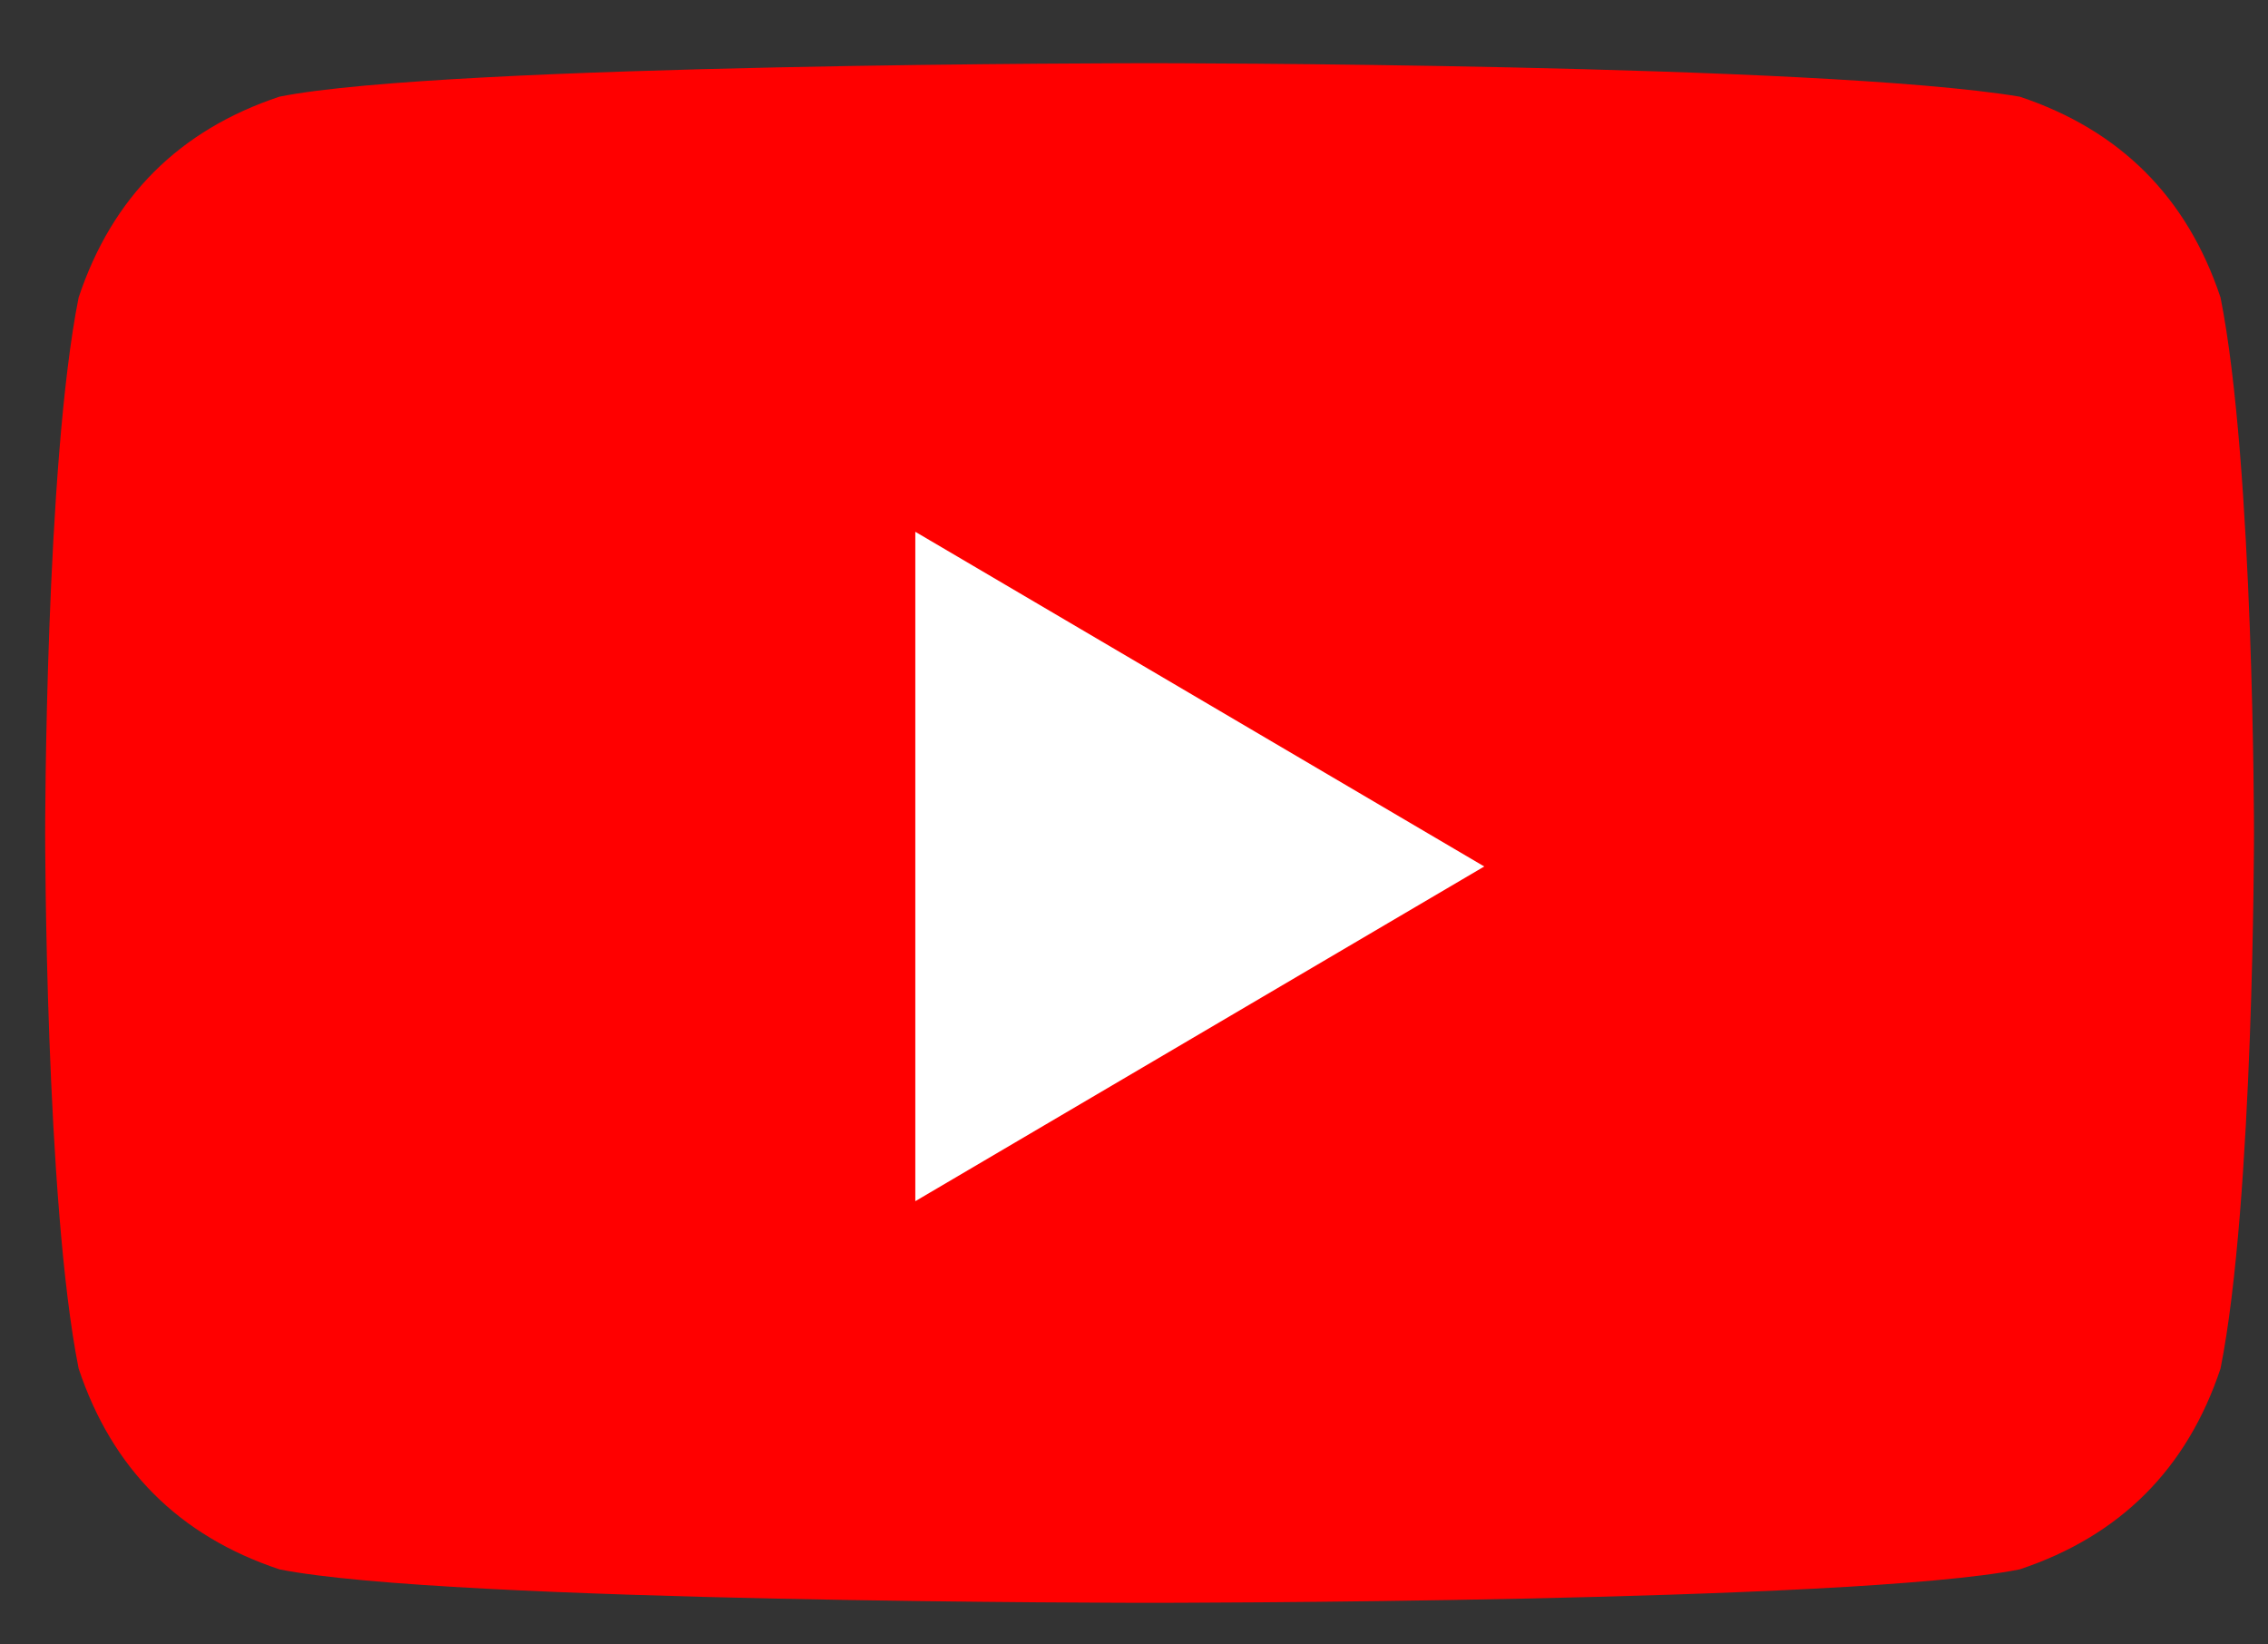
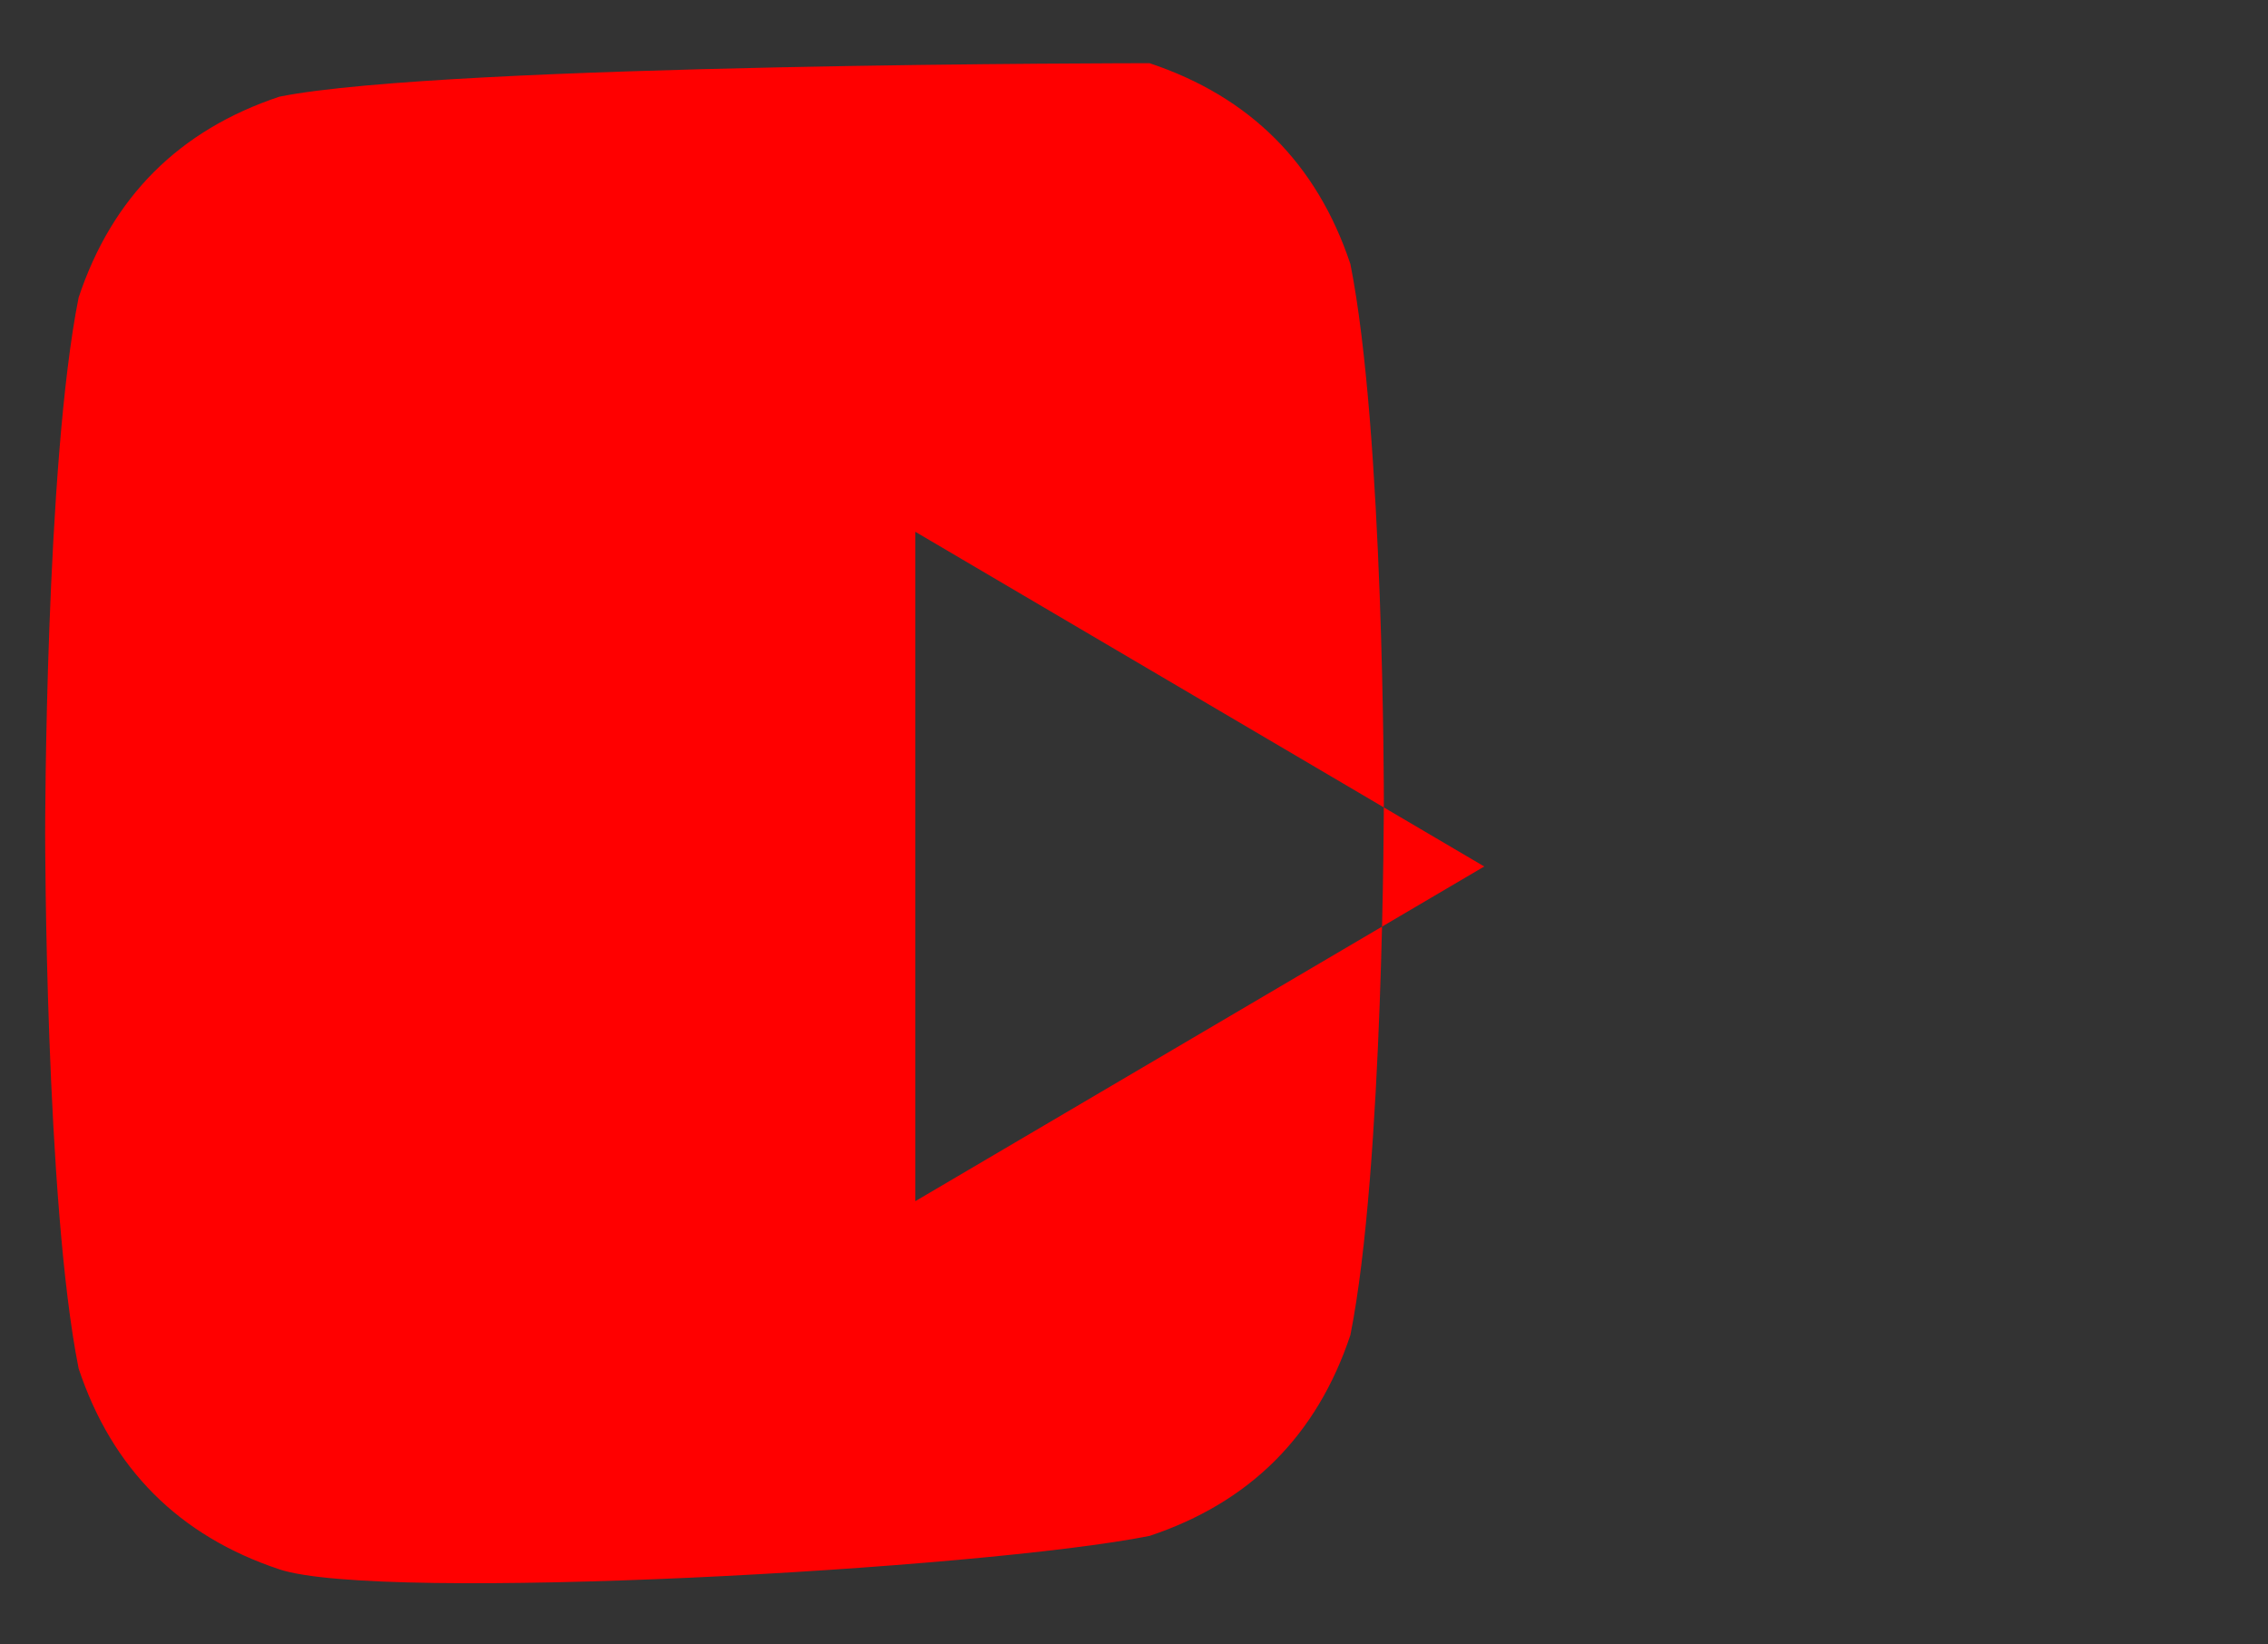
<svg xmlns="http://www.w3.org/2000/svg" version="1.1" id="レイヤー_1" x="0px" y="0px" viewBox="0 0 40 29" style="enable-background:new 0 0 40 29;" xml:space="preserve">
  <rect x="0" y="0" width="40" height="29" fill="#333333" stroke="none" />
  <style type="text/css">
	.st0{fill:#FFFFFF;}
	.st1{fill:#FF0000;}
</style>
-   <rect x="13.6" y="8" class="st0" width="13.2" height="14.3" />
  <g id="g4189" transform="scale(0.75,0.75)">
    <g id="g4167" transform="matrix(7.87,0,0,7.87,695.196,-948.423)">
-       <path id="path4156" class="st1" d="M-84.9,120.7c0,0-2.1,0-2.6,0.1c-0.3,0.1-0.5,0.3-0.6,0.6c-0.1,0.5-0.1,1.6-0.1,1.6    s0,1.1,0.1,1.6c0.1,0.3,0.3,0.5,0.6,0.6c0.5,0.1,2.6,0.1,2.6,0.1s2.1,0,2.6-0.1c0.3-0.1,0.5-0.3,0.6-0.6c0.1-0.5,0.1-1.6,0.1-1.6    s0-1.1-0.1-1.6c-0.1-0.3-0.3-0.5-0.6-0.6C-82.9,120.7-84.9,120.7-84.9,120.7z M-85.6,122.1l1.7,1l-1.7,1V122.1z" />
+       <path id="path4156" class="st1" d="M-84.9,120.7c0,0-2.1,0-2.6,0.1c-0.3,0.1-0.5,0.3-0.6,0.6c-0.1,0.5-0.1,1.6-0.1,1.6    s0,1.1,0.1,1.6c0.1,0.3,0.3,0.5,0.6,0.6s2.1,0,2.6-0.1c0.3-0.1,0.5-0.3,0.6-0.6c0.1-0.5,0.1-1.6,0.1-1.6    s0-1.1-0.1-1.6c-0.1-0.3-0.3-0.5-0.6-0.6C-82.9,120.7-84.9,120.7-84.9,120.7z M-85.6,122.1l1.7,1l-1.7,1V122.1z" />
    </g>
  </g>
</svg>